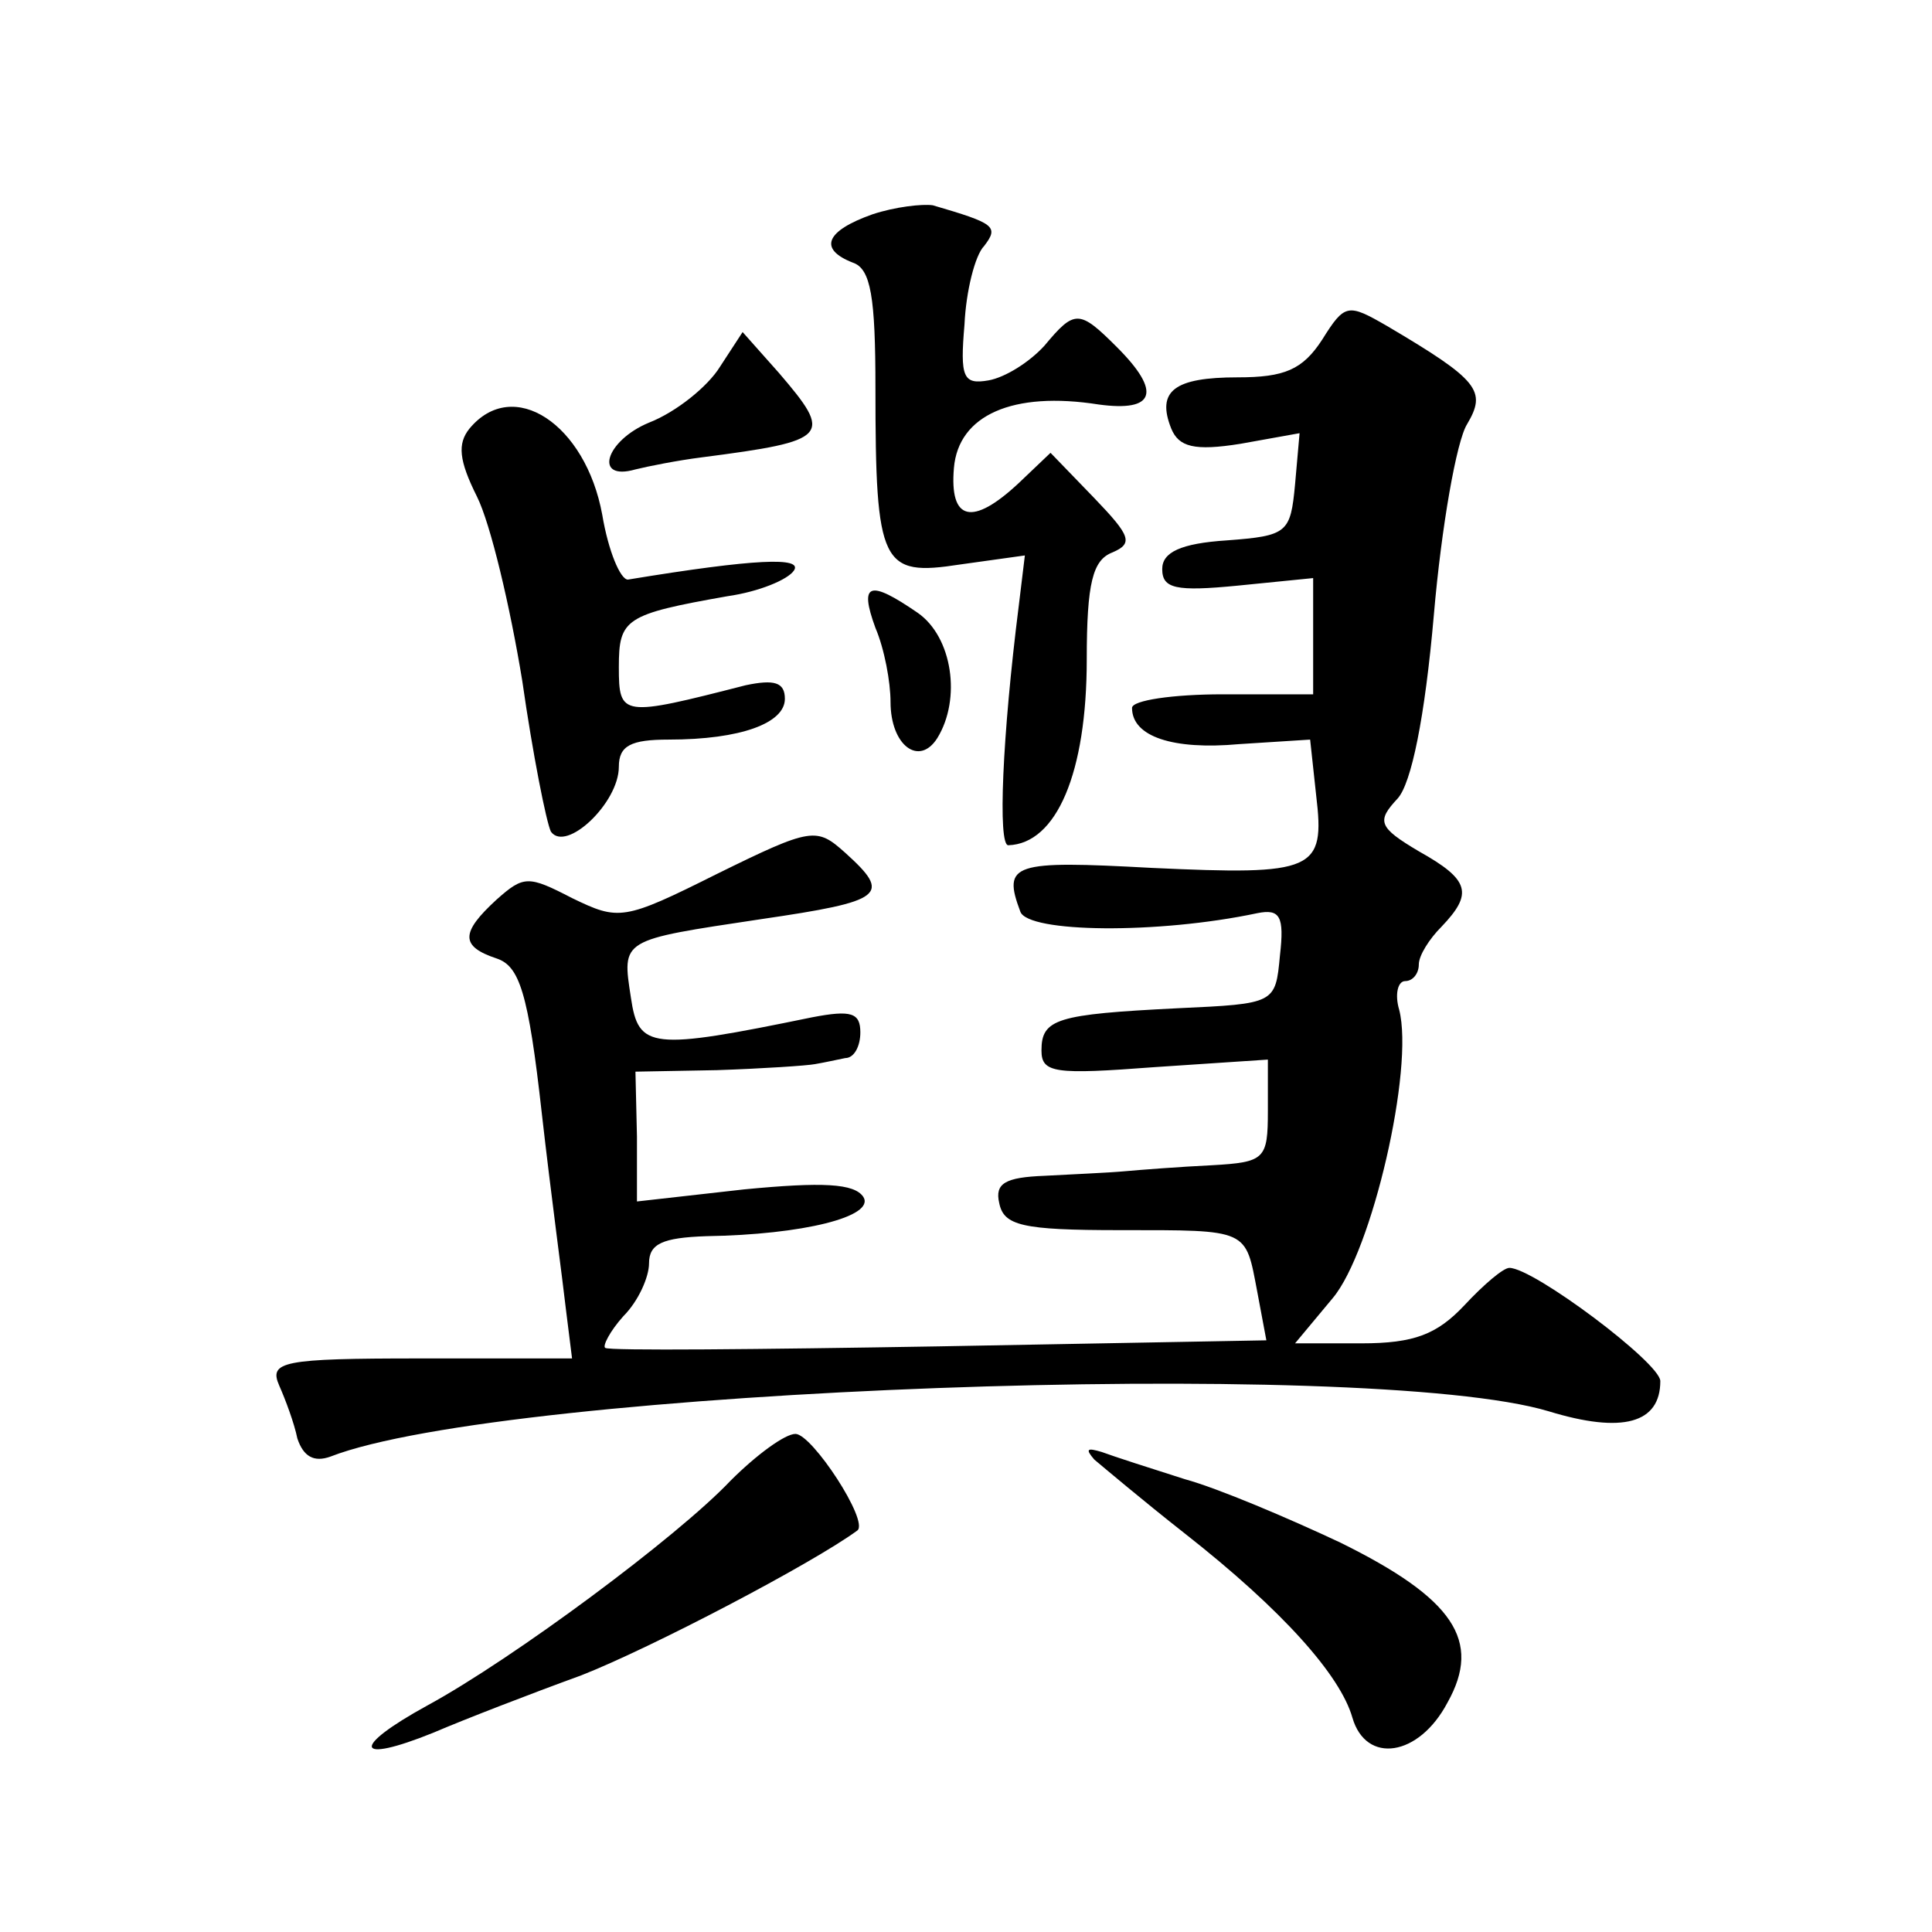
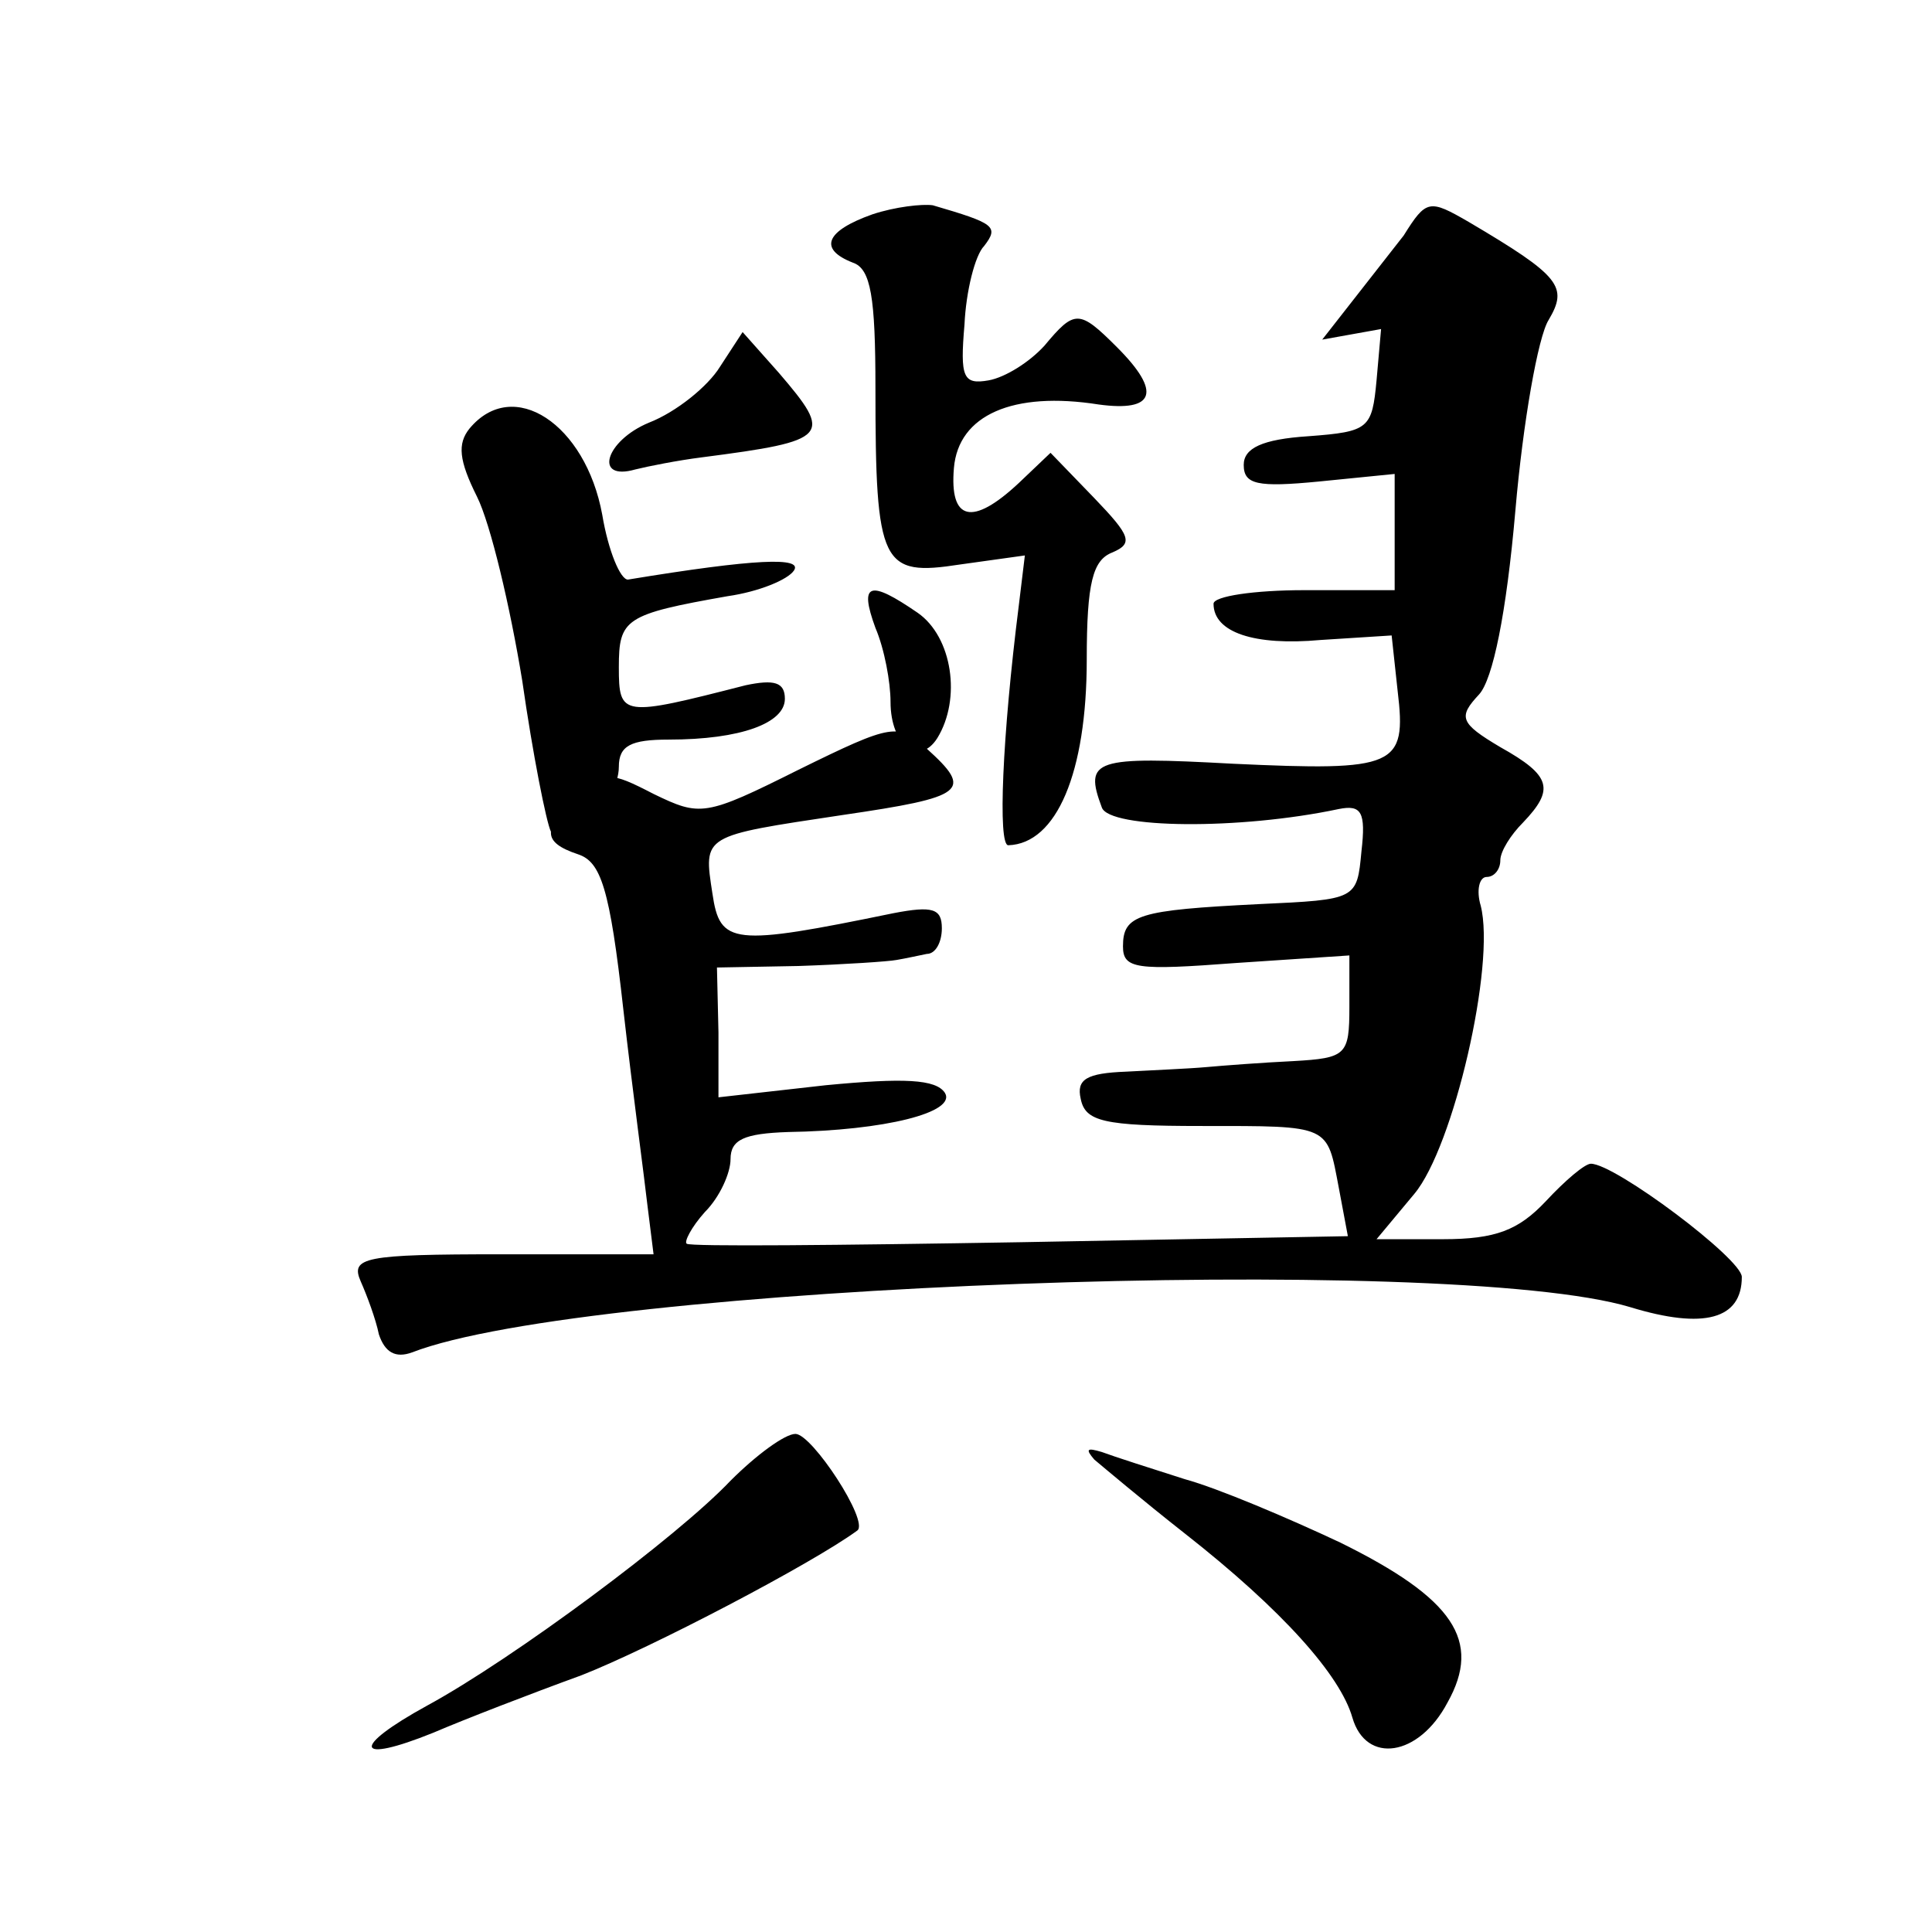
<svg xmlns="http://www.w3.org/2000/svg" version="1.0" width="128pt" height="128pt" viewBox="0 0 128 128" preserveAspectRatio="xMidYMid meet">
  <g transform="translate(0,128) scale(0.1,-0.1)" fill="#0" stroke="none">
-     <path d="M578 1138 c-31 -11 -36 -23 -13 -32 12 -4 15 -23 15 -83 0 -118 4 -125 56 -117 l43 6 -4 -33 c-11 -87 -14 -159 -7 -159 32 1 52 48 52 123 0 51 4 66 17 71 14 6 12 11 -12 36 l-29 30 -21 -20 c-31 -29 -46 -25 -43 10 3 35 39 51 96 42 37 -5 42 8 12 38 -25 25 -28 25 -48 1 -10 -11 -26 -21 -37 -23 -17 -3 -19 2 -16 37 1 22 7 46 13 52 10 13 7 15 -34 27 -7 1 -25 -1 -40 -6z M876 1055 c-13 -20 -25 -25 -56 -25 -42 0 -54 -9 -44 -34 5 -12 15 -15 46 -10 l39 7 -3 -34 c-3 -32 -5 -34 -45 -37 -31 -2 -43 -8 -43 -19 0 -13 9 -15 50 -11 l50 5 0 -38 0 -39 -60 0 c-33 0 -60 -4 -60 -9 0 -19 27 -28 71 -24 l47 3 4 -37 c6 -50 -1 -53 -109 -48 -92 5 -99 3 -87 -29 5 -14 91 -15 157 -1 15 3 18 -2 15 -28 -3 -32 -3 -32 -68 -35 -80 -4 -90 -7 -90 -28 0 -15 9 -16 75 -11 l75 5 0 -34 c0 -32 -2 -34 -37 -36 -21 -1 -47 -3 -58 -4 -11 -1 -35 -2 -53 -3 -26 -1 -33 -5 -30 -18 3 -15 15 -18 80 -18 86 0 83 1 91 -41 l6 -32 -217 -4 c-119 -2 -219 -3 -221 -1 -2 1 3 11 12 21 10 10 17 26 17 35 0 13 9 17 38 18 64 1 112 13 104 26 -6 9 -27 10 -79 5 l-71 -8 0 43 -1 43 54 1 c30 1 60 3 65 4 6 1 15 3 20 4 6 0 10 8 10 17 0 13 -6 15 -32 10 -107 -22 -115 -21 -120 13 -6 39 -7 38 86 52 82 12 87 16 56 44 -19 17 -22 17 -85 -14 -62 -31 -65 -31 -96 -16 -29 15 -32 15 -50 -1 -24 -22 -24 -31 0 -39 15 -5 21 -22 30 -103 6 -53 14 -112 16 -130 l4 -32 -101 0 c-91 0 -100 -2 -93 -18 4 -9 10 -25 12 -35 4 -12 11 -16 22 -12 116 45 687 66 807 30 49 -15 74 -8 74 20 0 12 -84 75 -100 75 -4 0 -17 -11 -30 -25 -18 -19 -33 -25 -68 -25 l-44 0 25 30 c26 31 54 152 44 191 -3 10 -1 19 4 19 5 0 9 5 9 11 0 6 7 17 15 25 21 22 19 31 -15 50 -27 16 -28 20 -14 35 9 10 18 53 24 122 5 58 15 115 22 126 13 22 8 29 -53 65 -26 15 -28 15 -43 -9z M477 1037 c-8 -13 -29 -30 -47 -37 -29 -12 -37 -39 -9 -31 8 2 28 6 44 8 85 11 87 14 51 56 l-24 27 -15 -23z M311 996 c-8 -10 -7 -21 5 -45 9 -18 22 -73 30 -122 7 -49 16 -94 19 -100 10 -14 45 19 45 43 0 14 8 18 33 18 48 0 77 11 77 27 0 11 -7 13 -26 9 -82 -21 -84 -21 -84 12 0 32 4 35 72 47 21 3 40 11 44 17 6 9 -25 8 -110 -6 -5 0 -13 19 -17 43 -11 60 -59 92 -88 57z M580 864 c6 -14 10 -36 10 -49 0 -29 19 -43 31 -24 16 26 10 67 -13 83 -32 22 -39 20 -28 -10z M484 299 c-35 -37 -144 -118 -201 -149 -51 -28 -48 -39 4 -18 21 9 65 26 98 38 46 18 153 74 183 96 8 6 -30 64 -41 64 -7 0 -26 -14 -43 -31z M725 313 c6 -5 32 -27 60 -49 65 -51 103 -94 111 -122 9 -31 44 -26 63 10 23 41 4 69 -71 106 -34 16 -81 36 -103 42 -22 7 -47 15 -55 18 -10 3 -11 2 -5 -5z" />
+     <path d="M578 1138 c-31 -11 -36 -23 -13 -32 12 -4 15 -23 15 -83 0 -118 4 -125 56 -117 l43 6 -4 -33 c-11 -87 -14 -159 -7 -159 32 1 52 48 52 123 0 51 4 66 17 71 14 6 12 11 -12 36 l-29 30 -21 -20 c-31 -29 -46 -25 -43 10 3 35 39 51 96 42 37 -5 42 8 12 38 -25 25 -28 25 -48 1 -10 -11 -26 -21 -37 -23 -17 -3 -19 2 -16 37 1 22 7 46 13 52 10 13 7 15 -34 27 -7 1 -25 -1 -40 -6z M876 1055 l39 7 -3 -34 c-3 -32 -5 -34 -45 -37 -31 -2 -43 -8 -43 -19 0 -13 9 -15 50 -11 l50 5 0 -38 0 -39 -60 0 c-33 0 -60 -4 -60 -9 0 -19 27 -28 71 -24 l47 3 4 -37 c6 -50 -1 -53 -109 -48 -92 5 -99 3 -87 -29 5 -14 91 -15 157 -1 15 3 18 -2 15 -28 -3 -32 -3 -32 -68 -35 -80 -4 -90 -7 -90 -28 0 -15 9 -16 75 -11 l75 5 0 -34 c0 -32 -2 -34 -37 -36 -21 -1 -47 -3 -58 -4 -11 -1 -35 -2 -53 -3 -26 -1 -33 -5 -30 -18 3 -15 15 -18 80 -18 86 0 83 1 91 -41 l6 -32 -217 -4 c-119 -2 -219 -3 -221 -1 -2 1 3 11 12 21 10 10 17 26 17 35 0 13 9 17 38 18 64 1 112 13 104 26 -6 9 -27 10 -79 5 l-71 -8 0 43 -1 43 54 1 c30 1 60 3 65 4 6 1 15 3 20 4 6 0 10 8 10 17 0 13 -6 15 -32 10 -107 -22 -115 -21 -120 13 -6 39 -7 38 86 52 82 12 87 16 56 44 -19 17 -22 17 -85 -14 -62 -31 -65 -31 -96 -16 -29 15 -32 15 -50 -1 -24 -22 -24 -31 0 -39 15 -5 21 -22 30 -103 6 -53 14 -112 16 -130 l4 -32 -101 0 c-91 0 -100 -2 -93 -18 4 -9 10 -25 12 -35 4 -12 11 -16 22 -12 116 45 687 66 807 30 49 -15 74 -8 74 20 0 12 -84 75 -100 75 -4 0 -17 -11 -30 -25 -18 -19 -33 -25 -68 -25 l-44 0 25 30 c26 31 54 152 44 191 -3 10 -1 19 4 19 5 0 9 5 9 11 0 6 7 17 15 25 21 22 19 31 -15 50 -27 16 -28 20 -14 35 9 10 18 53 24 122 5 58 15 115 22 126 13 22 8 29 -53 65 -26 15 -28 15 -43 -9z M477 1037 c-8 -13 -29 -30 -47 -37 -29 -12 -37 -39 -9 -31 8 2 28 6 44 8 85 11 87 14 51 56 l-24 27 -15 -23z M311 996 c-8 -10 -7 -21 5 -45 9 -18 22 -73 30 -122 7 -49 16 -94 19 -100 10 -14 45 19 45 43 0 14 8 18 33 18 48 0 77 11 77 27 0 11 -7 13 -26 9 -82 -21 -84 -21 -84 12 0 32 4 35 72 47 21 3 40 11 44 17 6 9 -25 8 -110 -6 -5 0 -13 19 -17 43 -11 60 -59 92 -88 57z M580 864 c6 -14 10 -36 10 -49 0 -29 19 -43 31 -24 16 26 10 67 -13 83 -32 22 -39 20 -28 -10z M484 299 c-35 -37 -144 -118 -201 -149 -51 -28 -48 -39 4 -18 21 9 65 26 98 38 46 18 153 74 183 96 8 6 -30 64 -41 64 -7 0 -26 -14 -43 -31z M725 313 c6 -5 32 -27 60 -49 65 -51 103 -94 111 -122 9 -31 44 -26 63 10 23 41 4 69 -71 106 -34 16 -81 36 -103 42 -22 7 -47 15 -55 18 -10 3 -11 2 -5 -5z" />
  </g>
</svg>